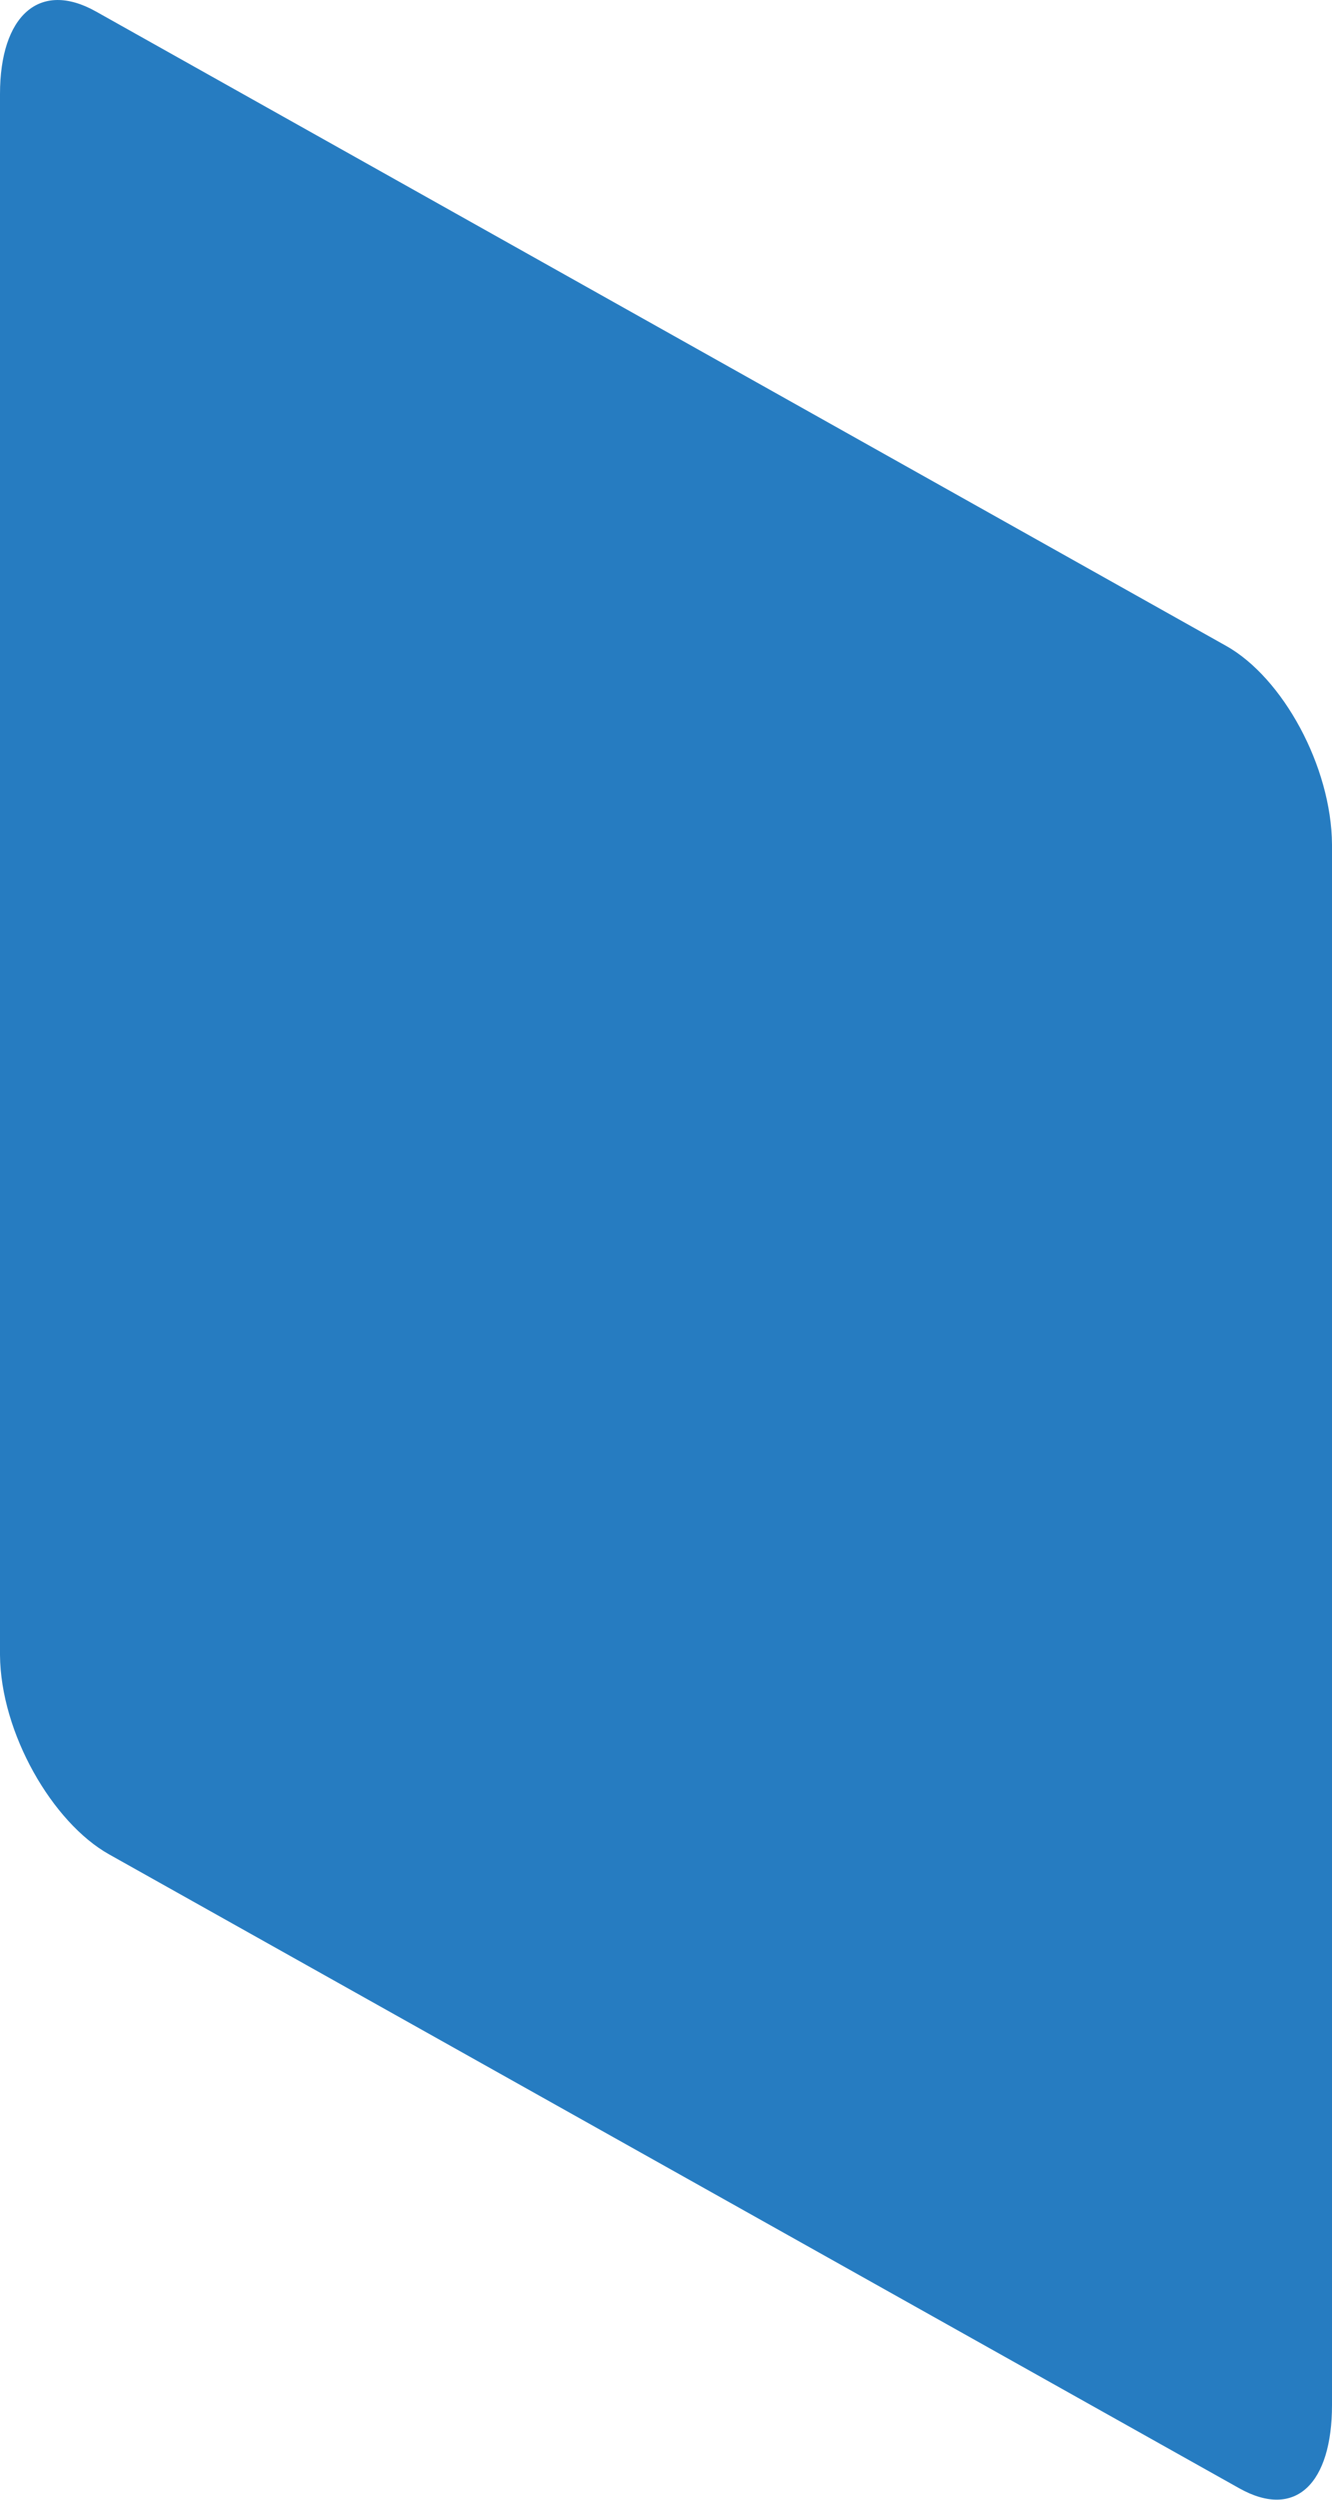
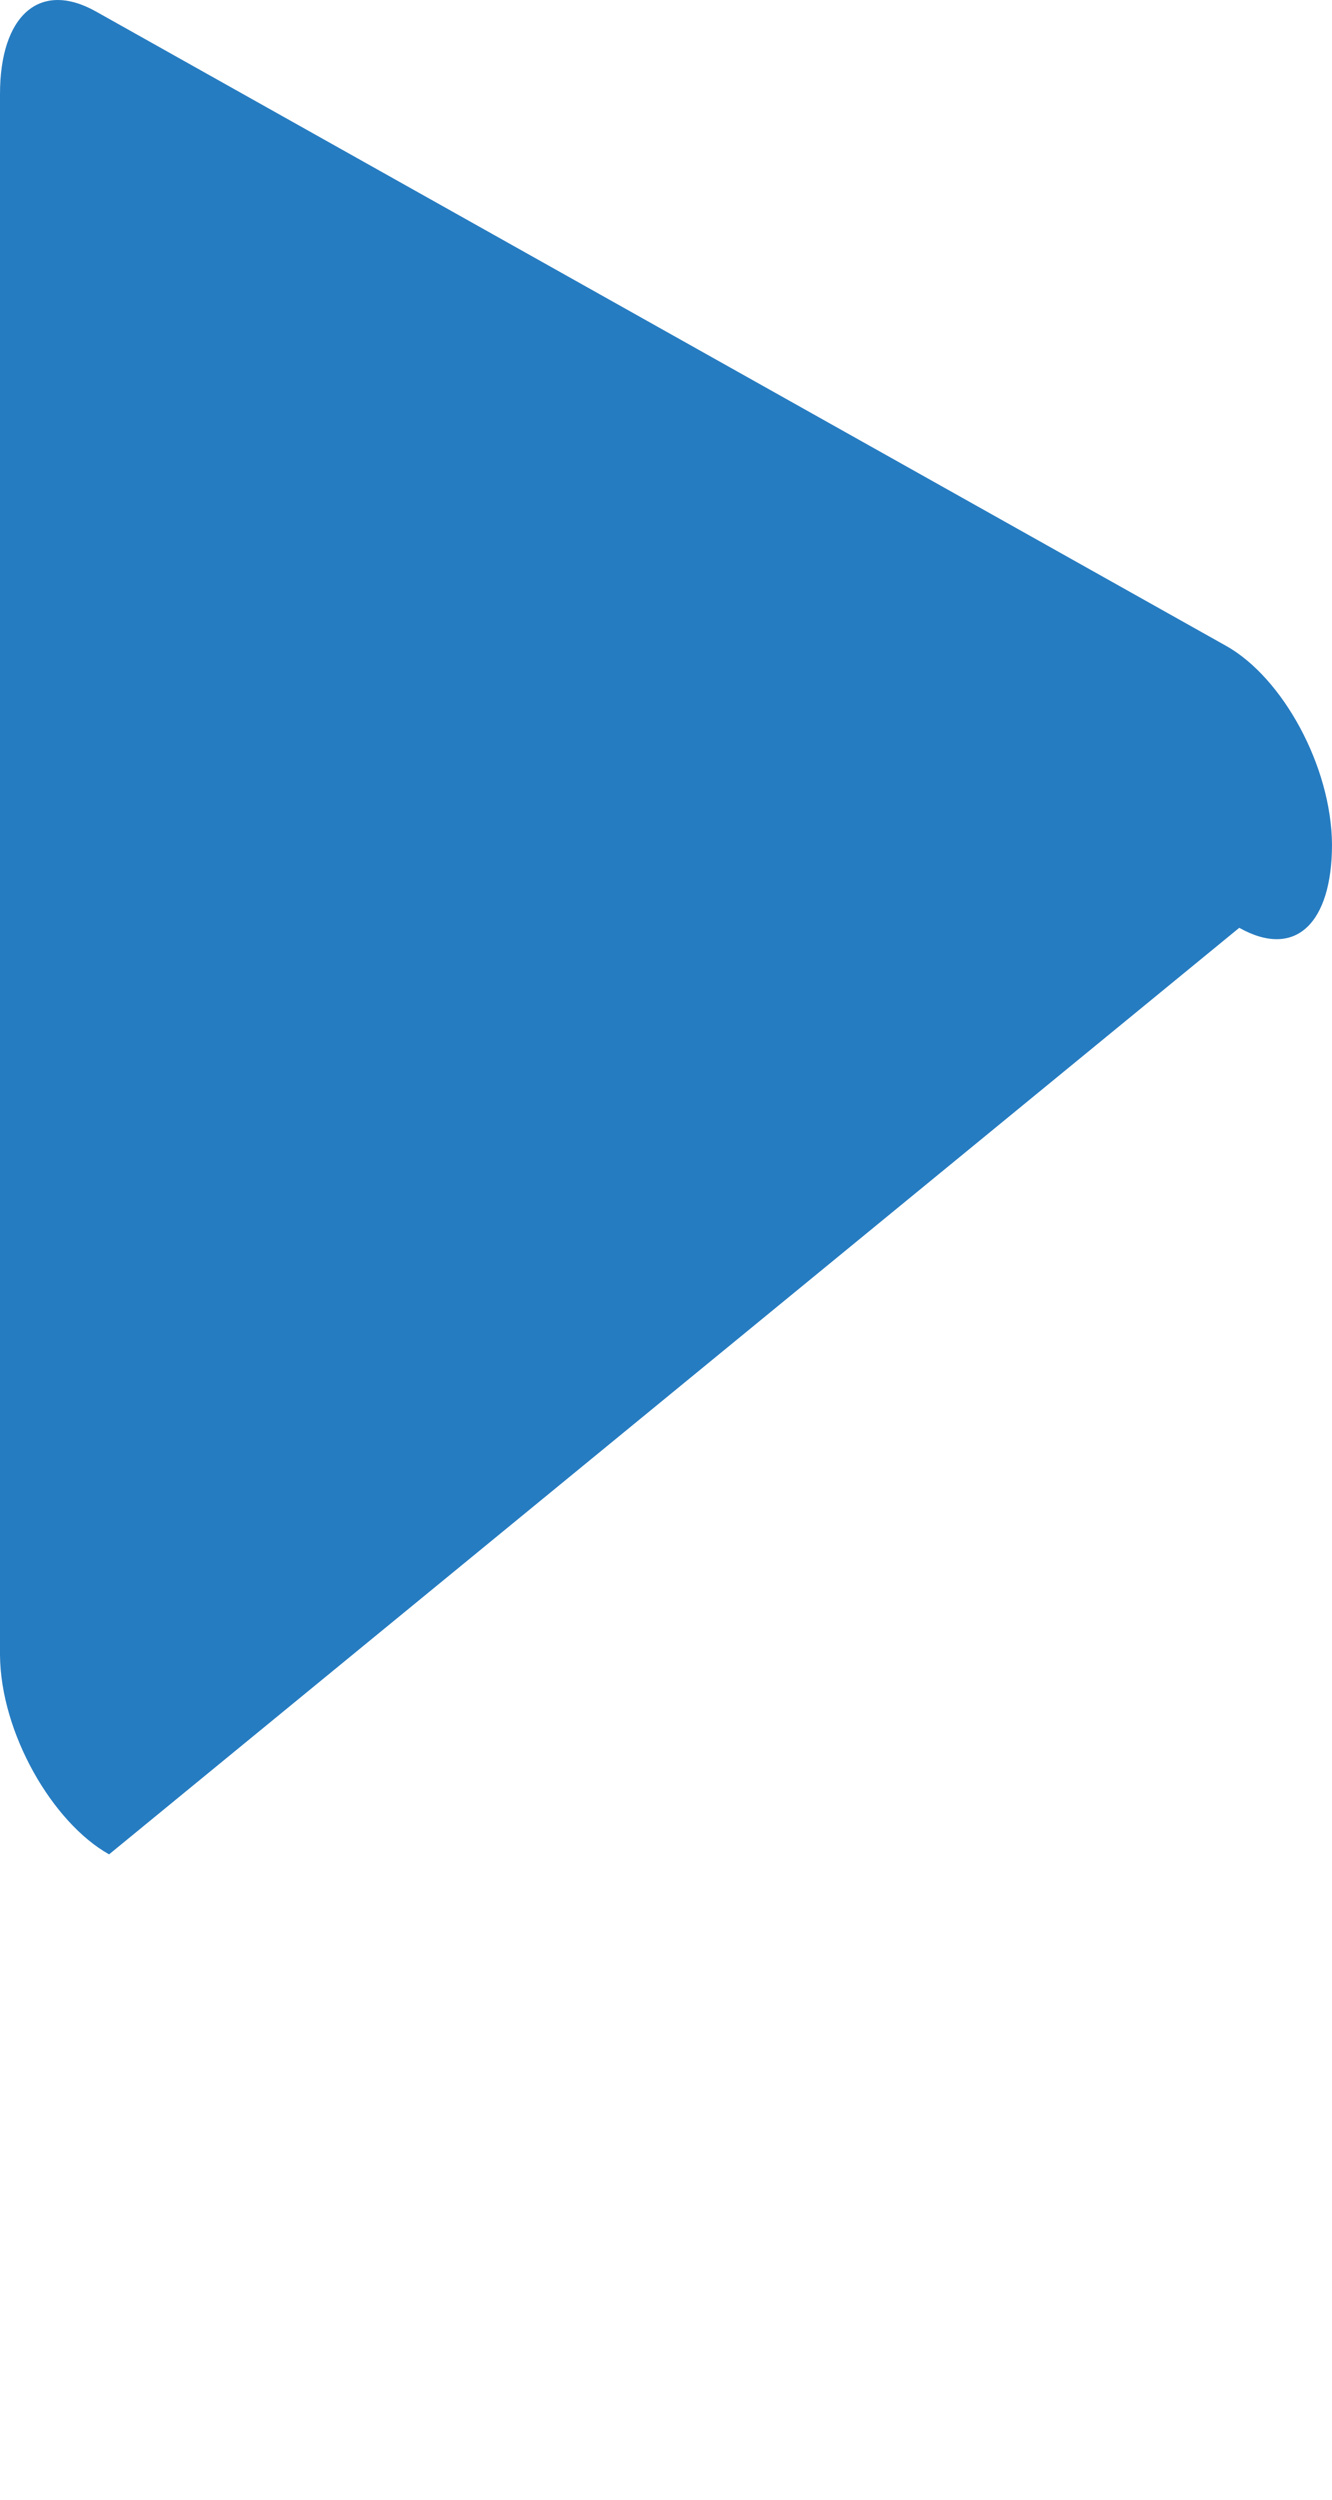
<svg xmlns="http://www.w3.org/2000/svg" id="Layer_1" data-name="Layer 1" viewBox="0 0 115.76 217.27">
  <defs>
    <style>.cls-1{fill:#267cc1;}</style>
  </defs>
-   <path class="cls-1" d="M8.34,1l98.22,55.13c4.92,2.76,9.15,10.47,9.2,17.26V209c0,6.79-3.14,10-8.06,7.24L9.48,161.15C4.56,158.39.05,150.61,0,143.82V8.17C0,1.38,3.42-1.76,8.34,1Z" />
+   <path class="cls-1" d="M8.34,1l98.22,55.13c4.92,2.76,9.15,10.47,9.2,17.26c0,6.79-3.14,10-8.06,7.24L9.48,161.15C4.56,158.39.05,150.61,0,143.82V8.17C0,1.38,3.42-1.76,8.34,1Z" />
</svg>